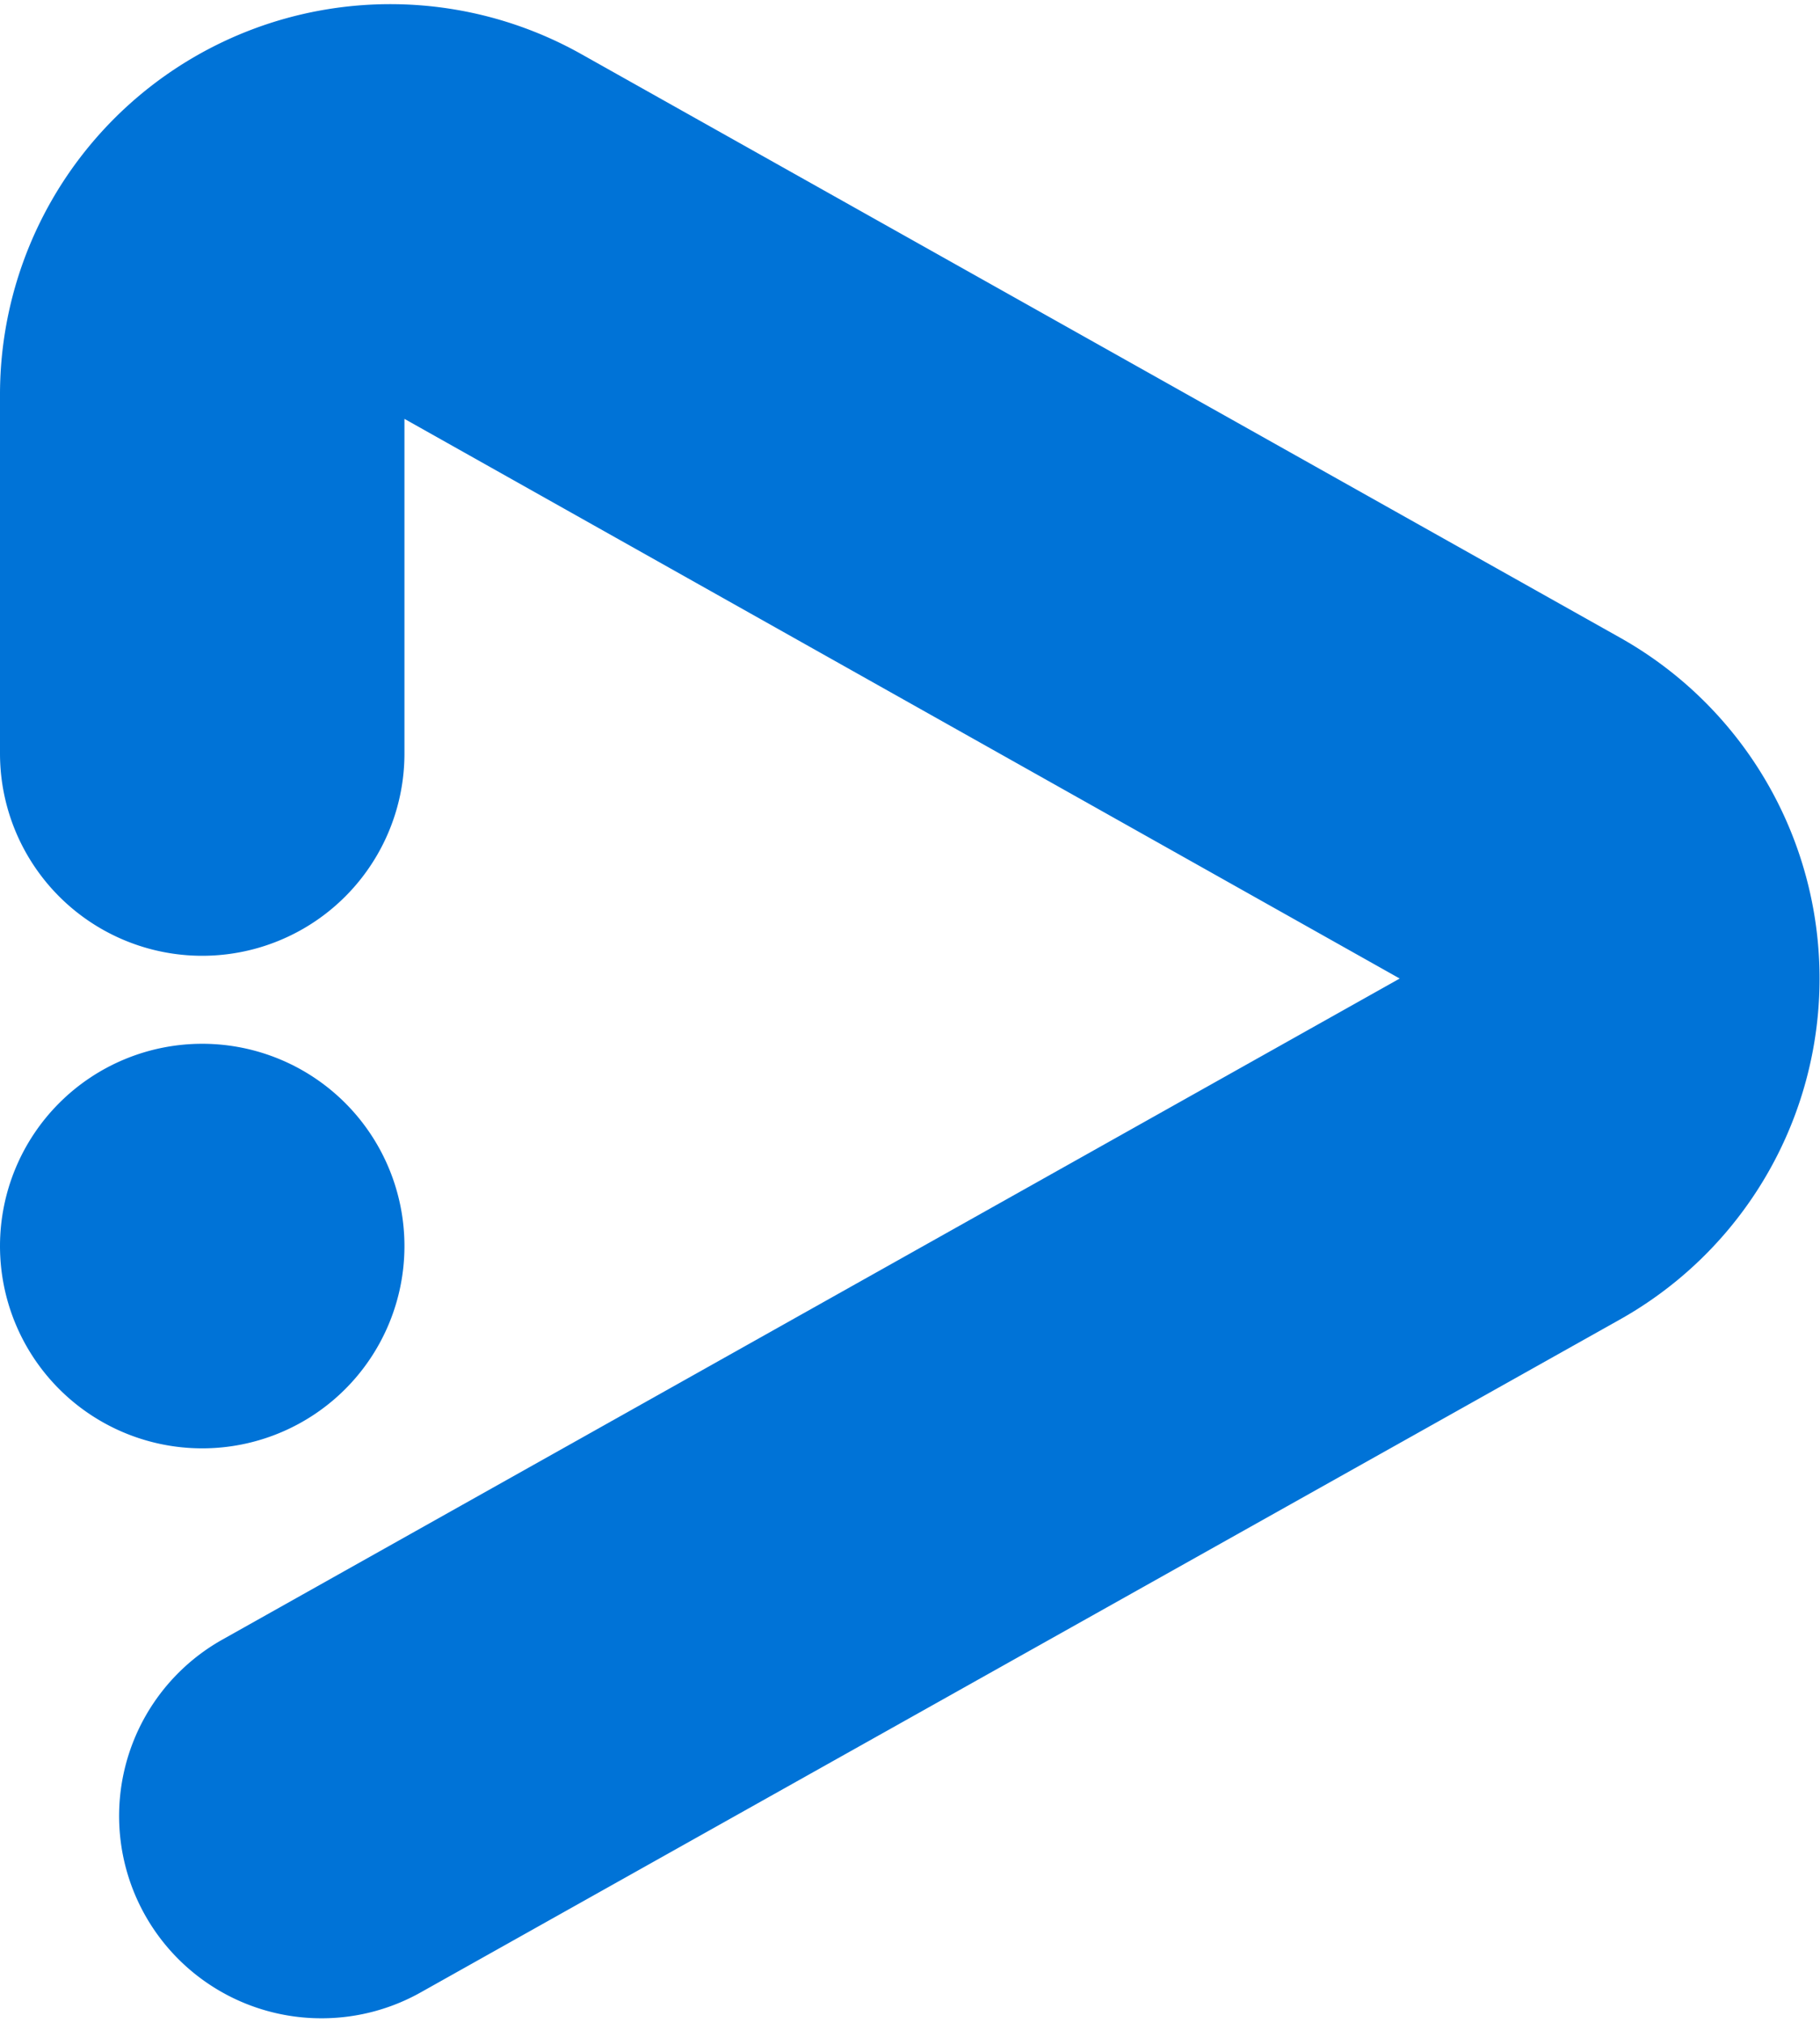
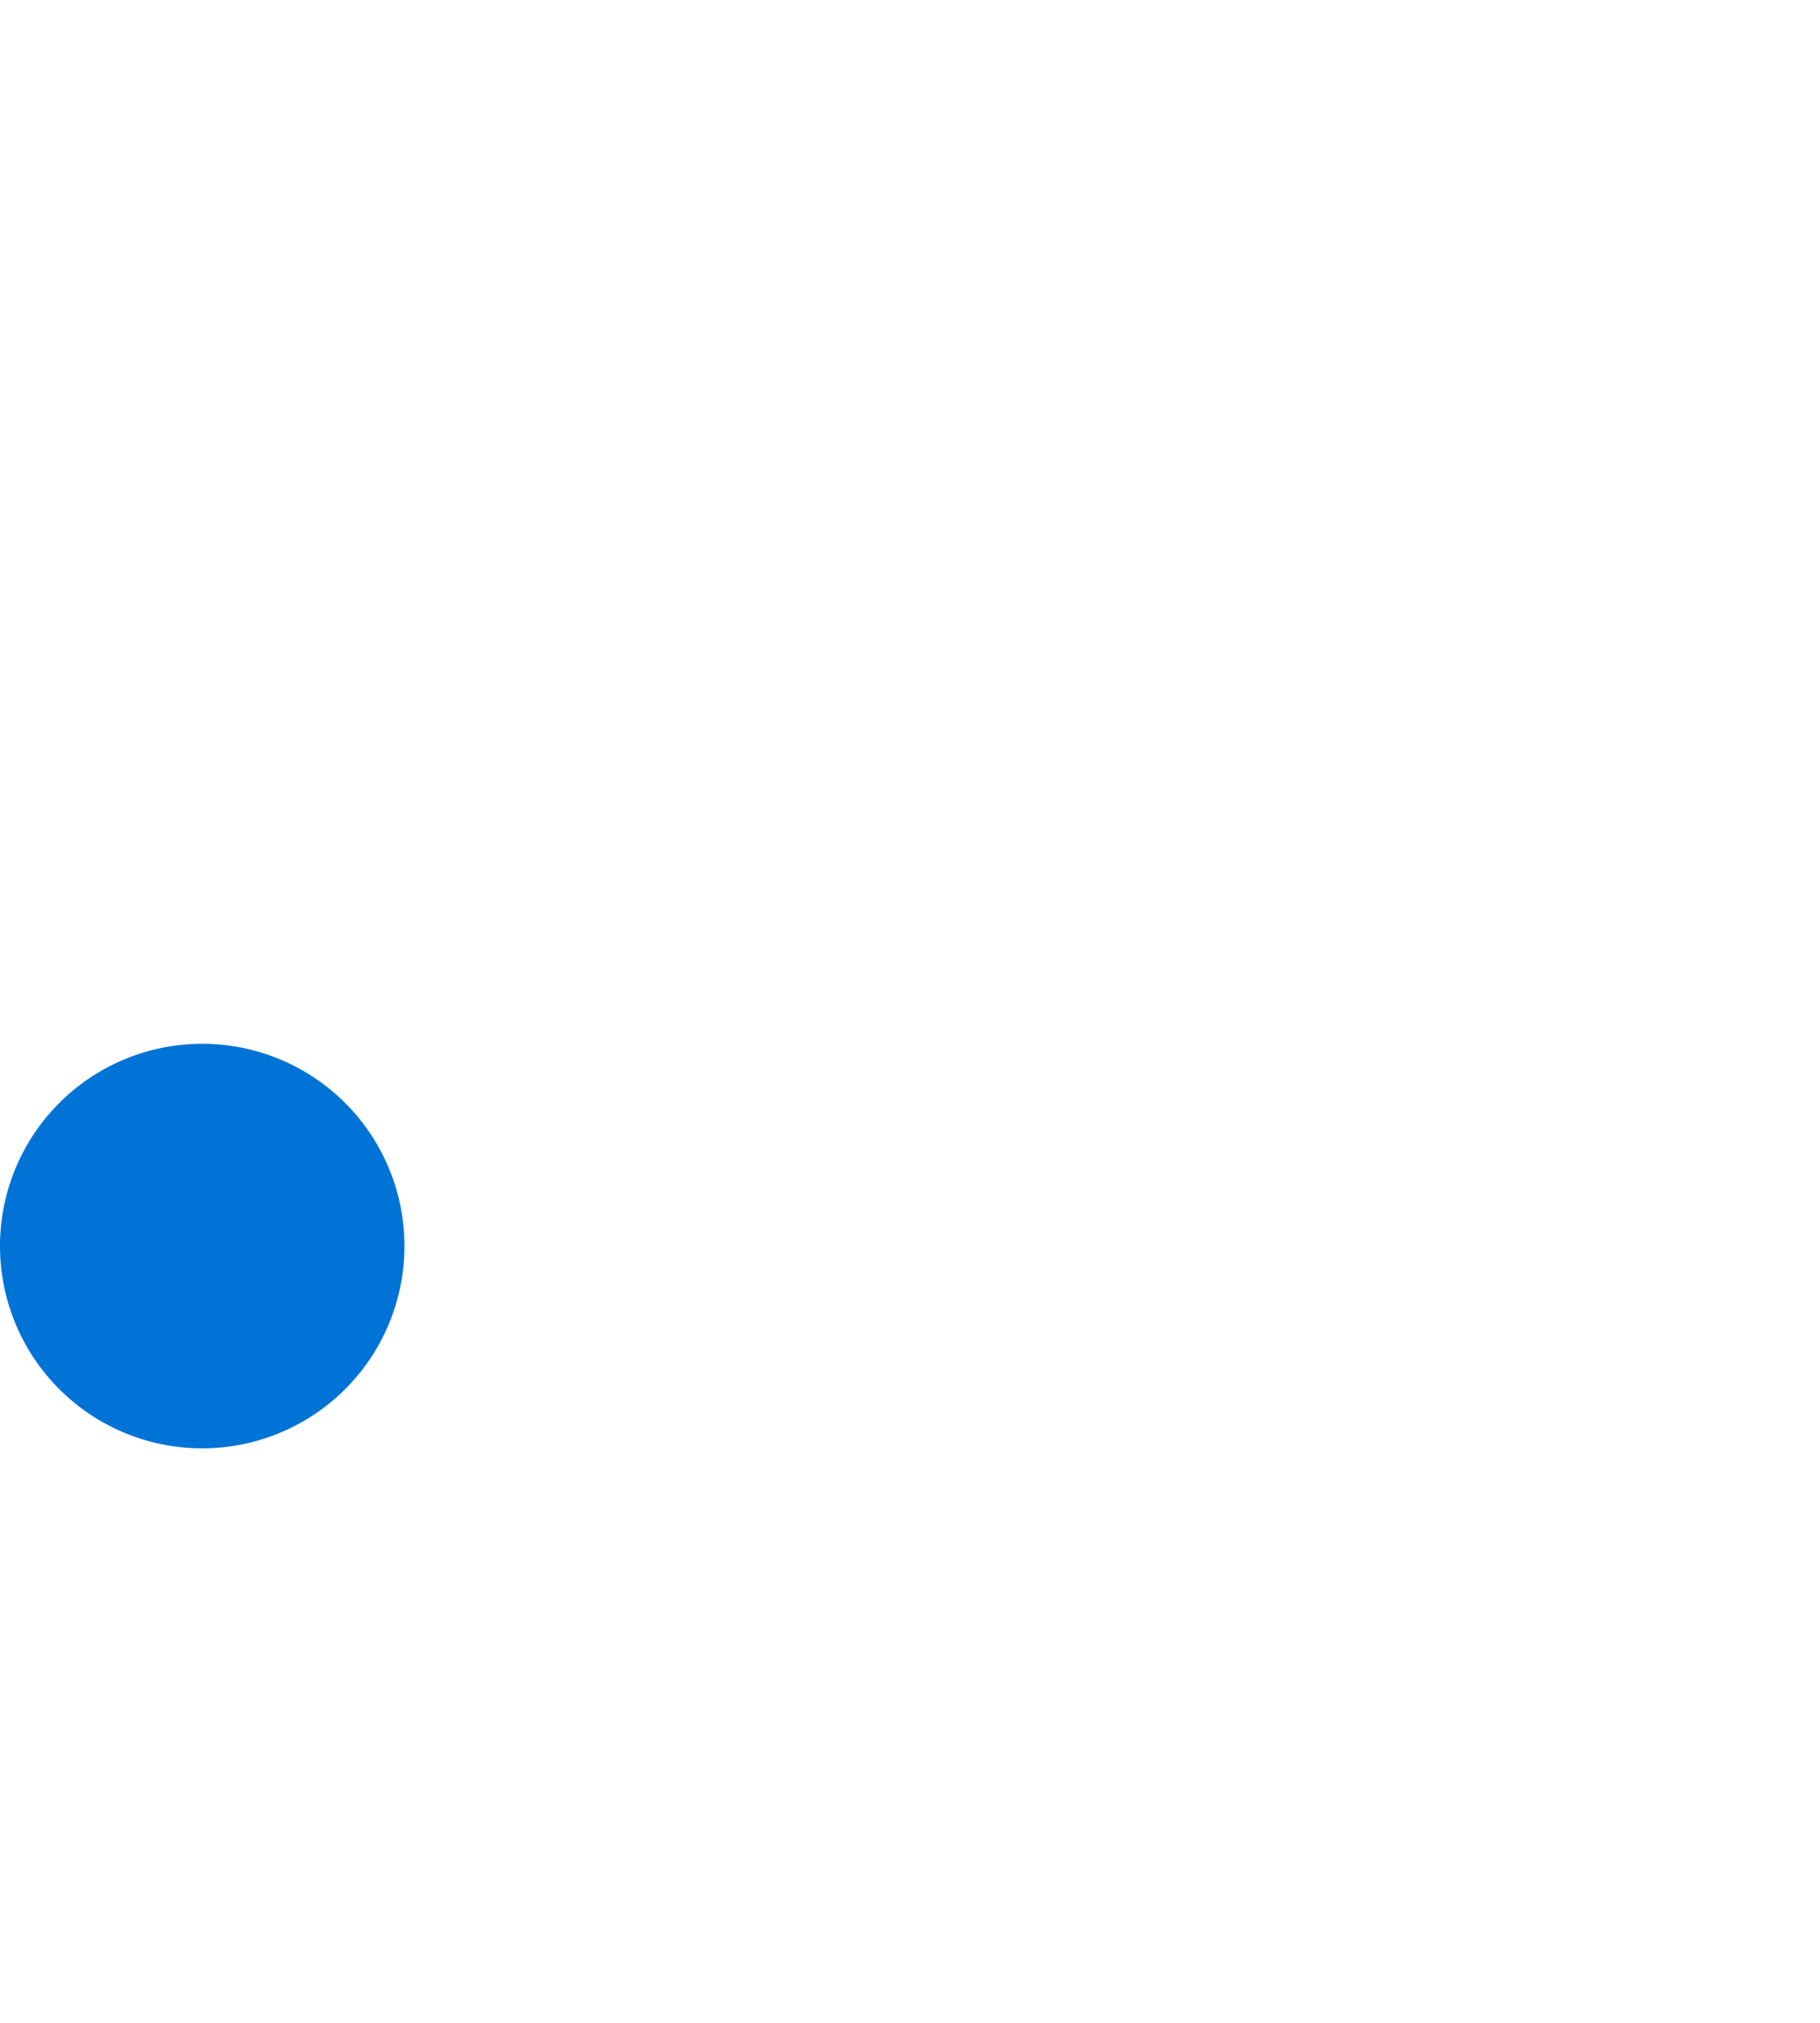
<svg xmlns="http://www.w3.org/2000/svg" width="36" height="40" viewBox="0 0 36 40">
  <defs>
    <style>.cls-1{fill:#0073d7;stroke:#0073d7;stroke-linecap:round;stroke-linejoin:round;stroke-width:4px;}</style>
  </defs>
-   <path class="cls-1" d="M6.37,37.91a2,2,0,0,1-1-3.74L29.1,20.85a1.73,1.73,0,0,0,0-3L8.59,6.32A1.72,1.72,0,0,0,6,7.82V14.9a2,2,0,0,1-4,0V7.82a5.72,5.72,0,0,1,8.53-5L31.06,14.35a5.73,5.73,0,0,1,0,10L7.35,37.65a2,2,0,0,1-1,.26" />
  <path class="cls-1" d="M6,24.64a2,2,0,1,1-2-2,2,2,0,0,1,2,2" />
</svg>